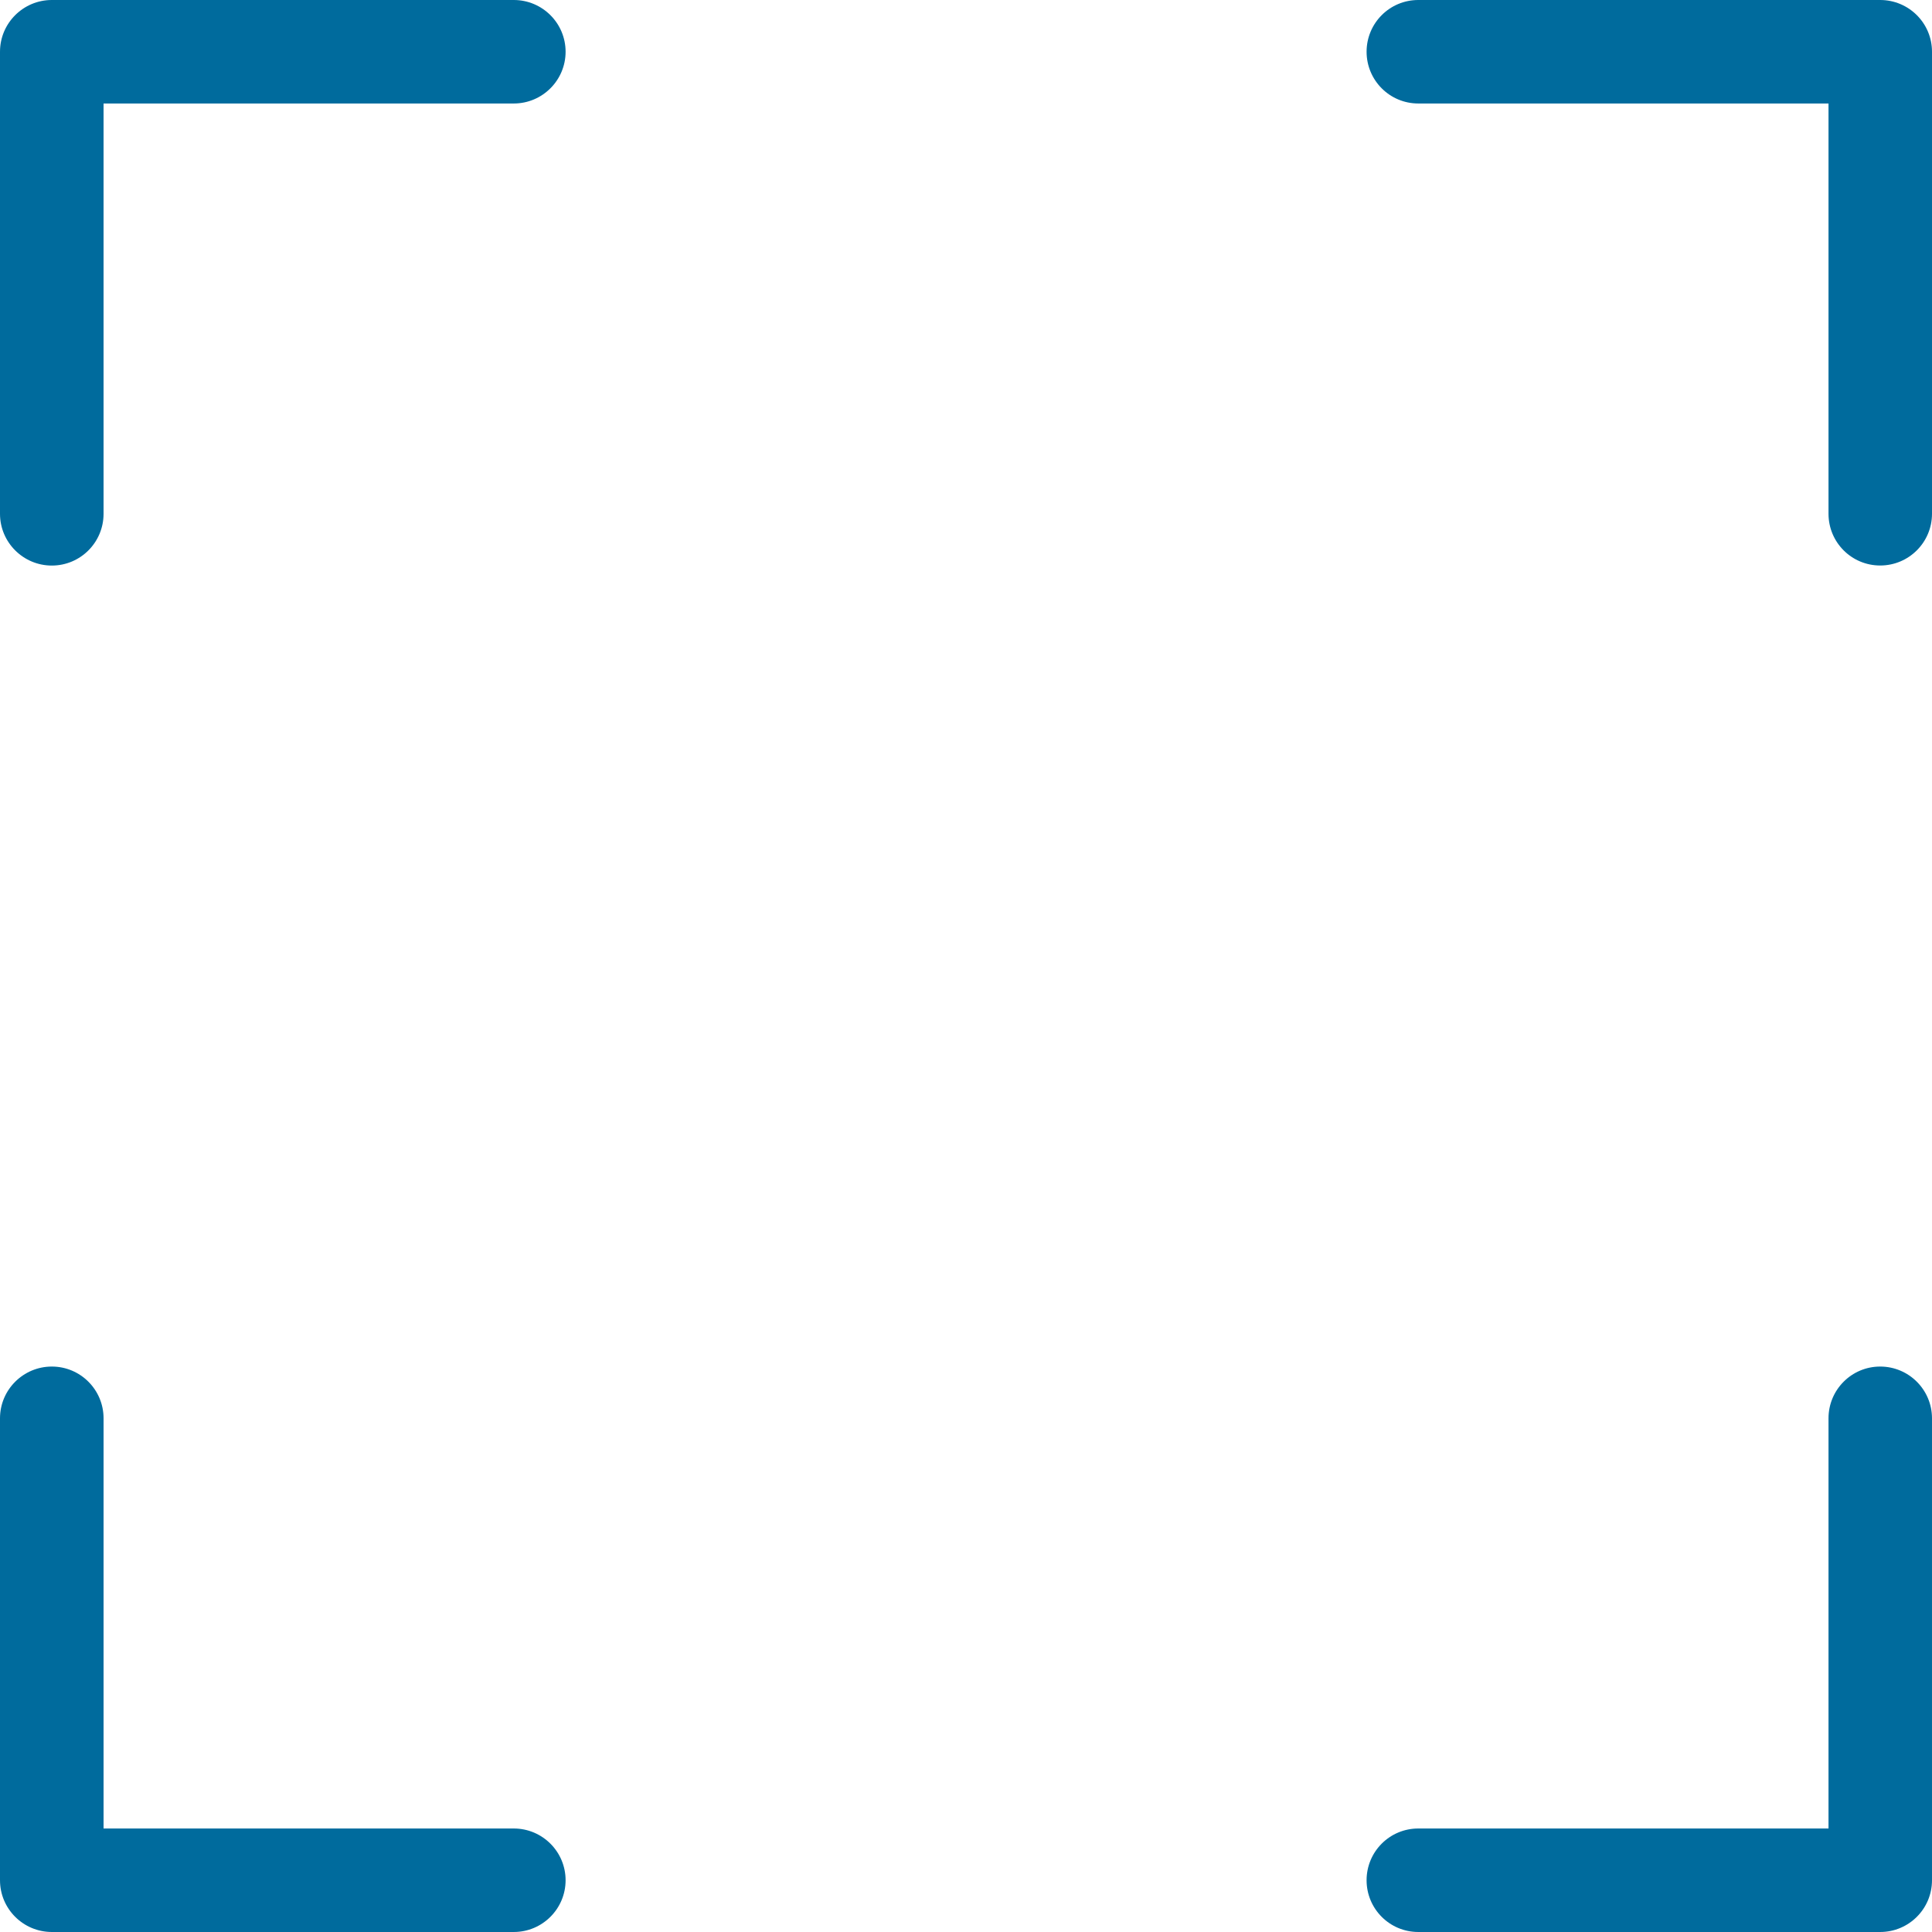
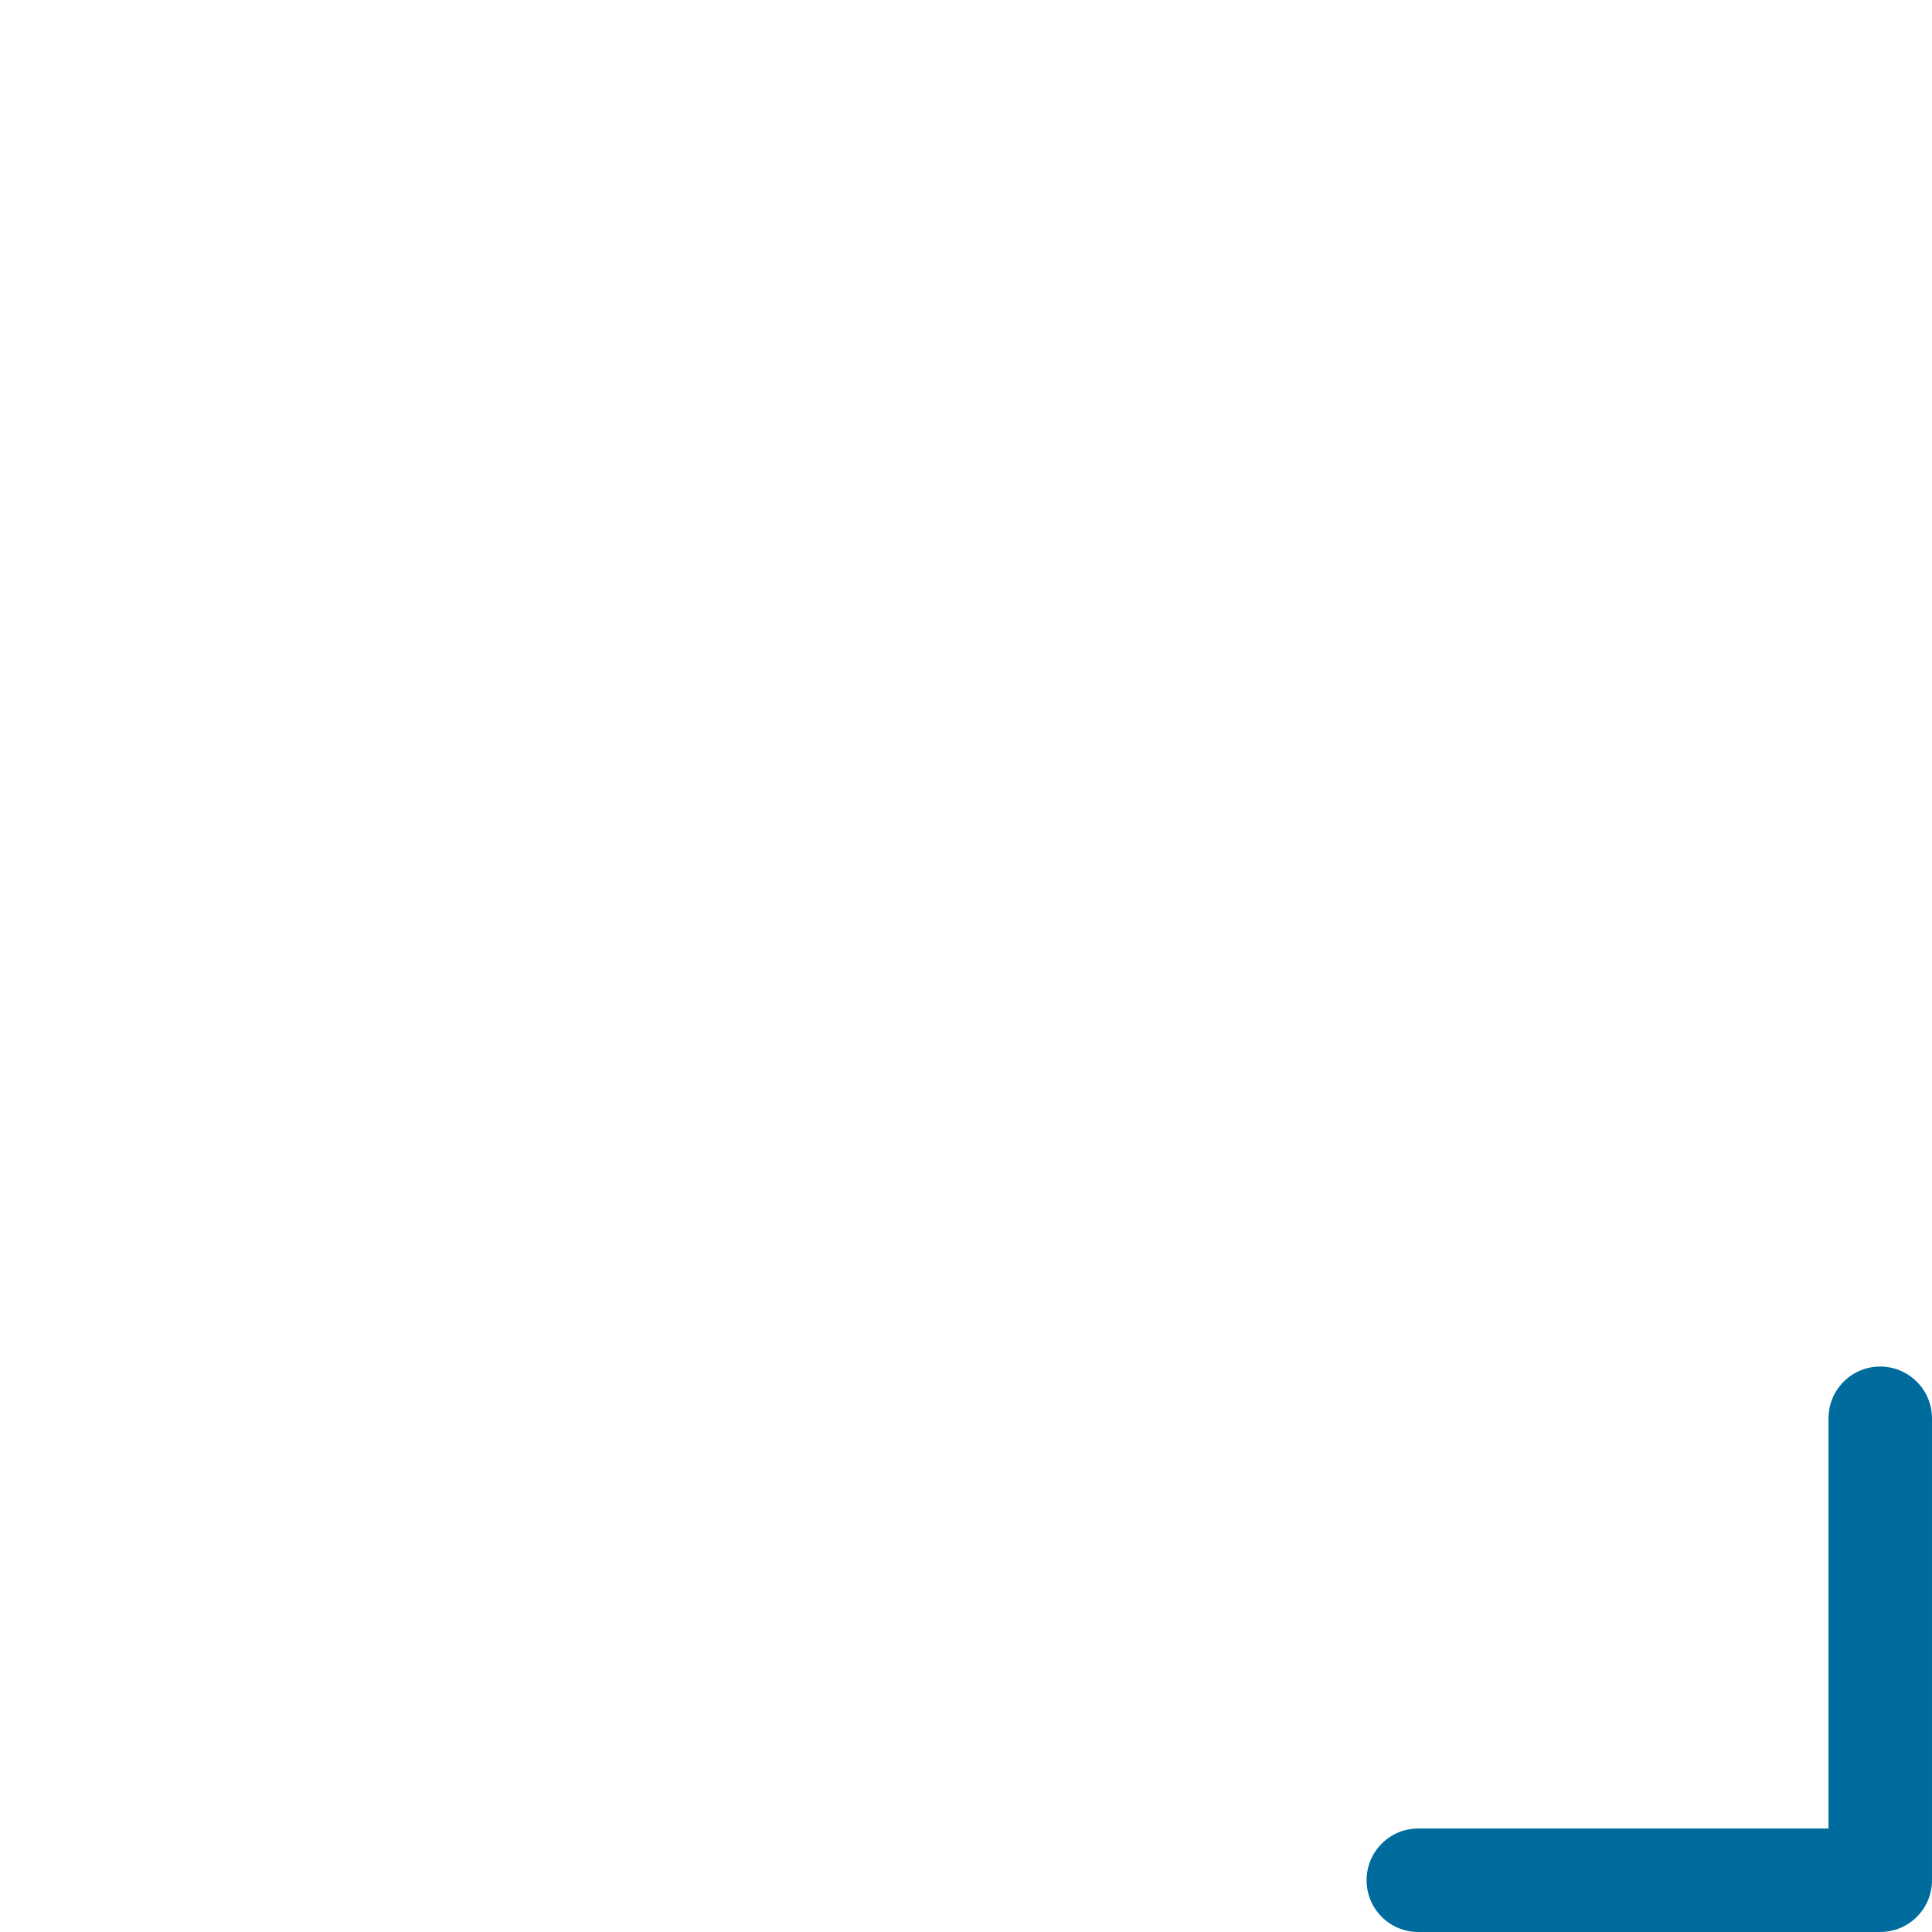
<svg xmlns="http://www.w3.org/2000/svg" version="1.1" x="0px" y="0px" width="283.465px" height="283.465px" viewBox="0 0 283.465 283.465" enable-background="new 0 0 283.465 283.465" xml:space="preserve">
  <g id="Calque_1">
    <g>
      <g>
-         <path fill="#006B9D" d="M7.604,82.98C3.413,82.98,0,79.577,0,75.388V7.593C0,3.395,3.413,0,7.604,0h67.78     c4.188,0,7.601,3.395,7.601,7.593c0,4.189-3.413,7.592-7.601,7.592H15.194v60.203C15.194,79.577,11.801,82.98,7.604,82.98z" />
-       </g>
+         </g>
      <g>
-         <path fill="#006B9D" d="M275.863,82.971c-4.196,0-7.582-3.395-7.582-7.592V15.185h-60.189c-4.197,0-7.585-3.403-7.585-7.592     c0-4.198,3.388-7.593,7.585-7.593h67.771c4.199,0,7.602,3.395,7.602,7.593v67.786C283.465,79.577,280.062,82.971,275.863,82.971z     " />
-       </g>
+         </g>
      <g>
        <path fill="#006B9D" d="M275.863,283.464h-67.771c-4.197,0-7.585-3.395-7.585-7.593c0-4.197,3.388-7.592,7.585-7.592h60.189     v-60.184c0-4.189,3.386-7.593,7.582-7.593c4.199,0,7.602,3.404,7.602,7.593v67.776     C283.465,280.07,280.062,283.464,275.863,283.464z" />
      </g>
      <g>
-         <path fill="#006B9D" d="M75.384,283.464H7.604c-4.19,0-7.604-3.395-7.604-7.593v-67.776c0-4.189,3.413-7.593,7.604-7.593     c4.197,0,7.591,3.404,7.591,7.593v60.184h60.189c4.188,0,7.601,3.395,7.601,7.592C82.984,280.07,79.571,283.464,75.384,283.464z" />
-       </g>
+         </g>
    </g>
  </g>
</svg>